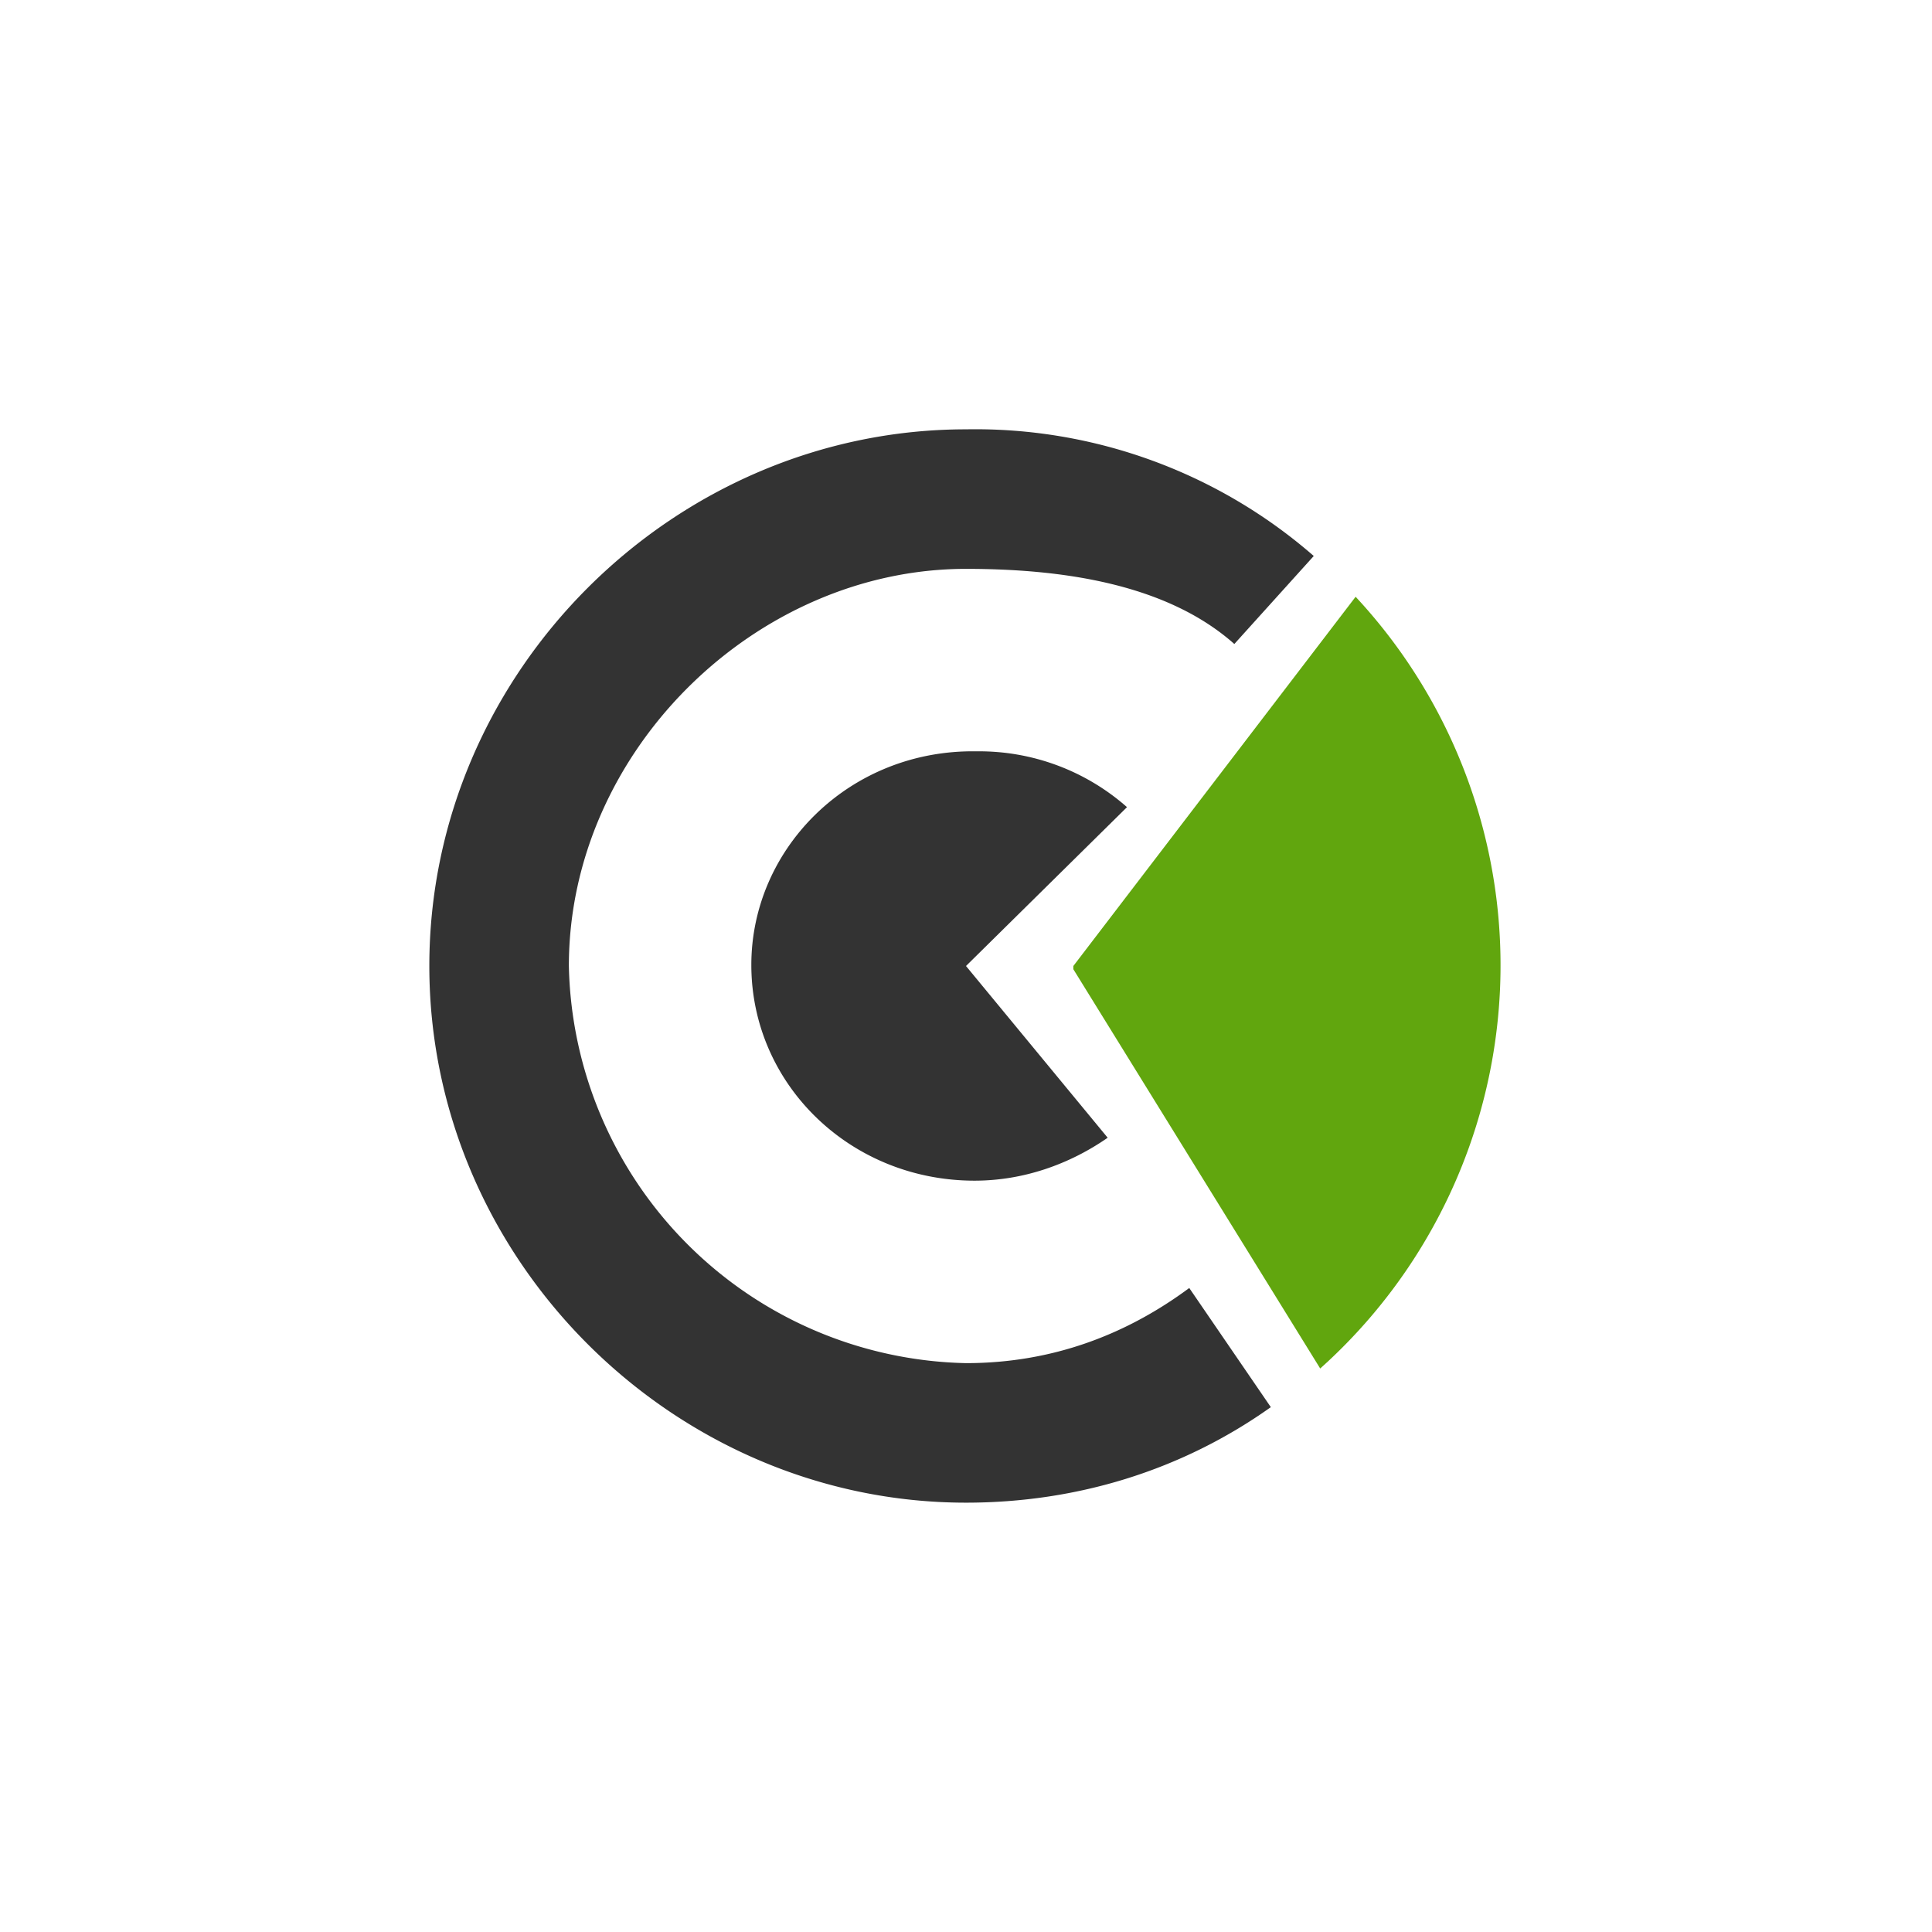
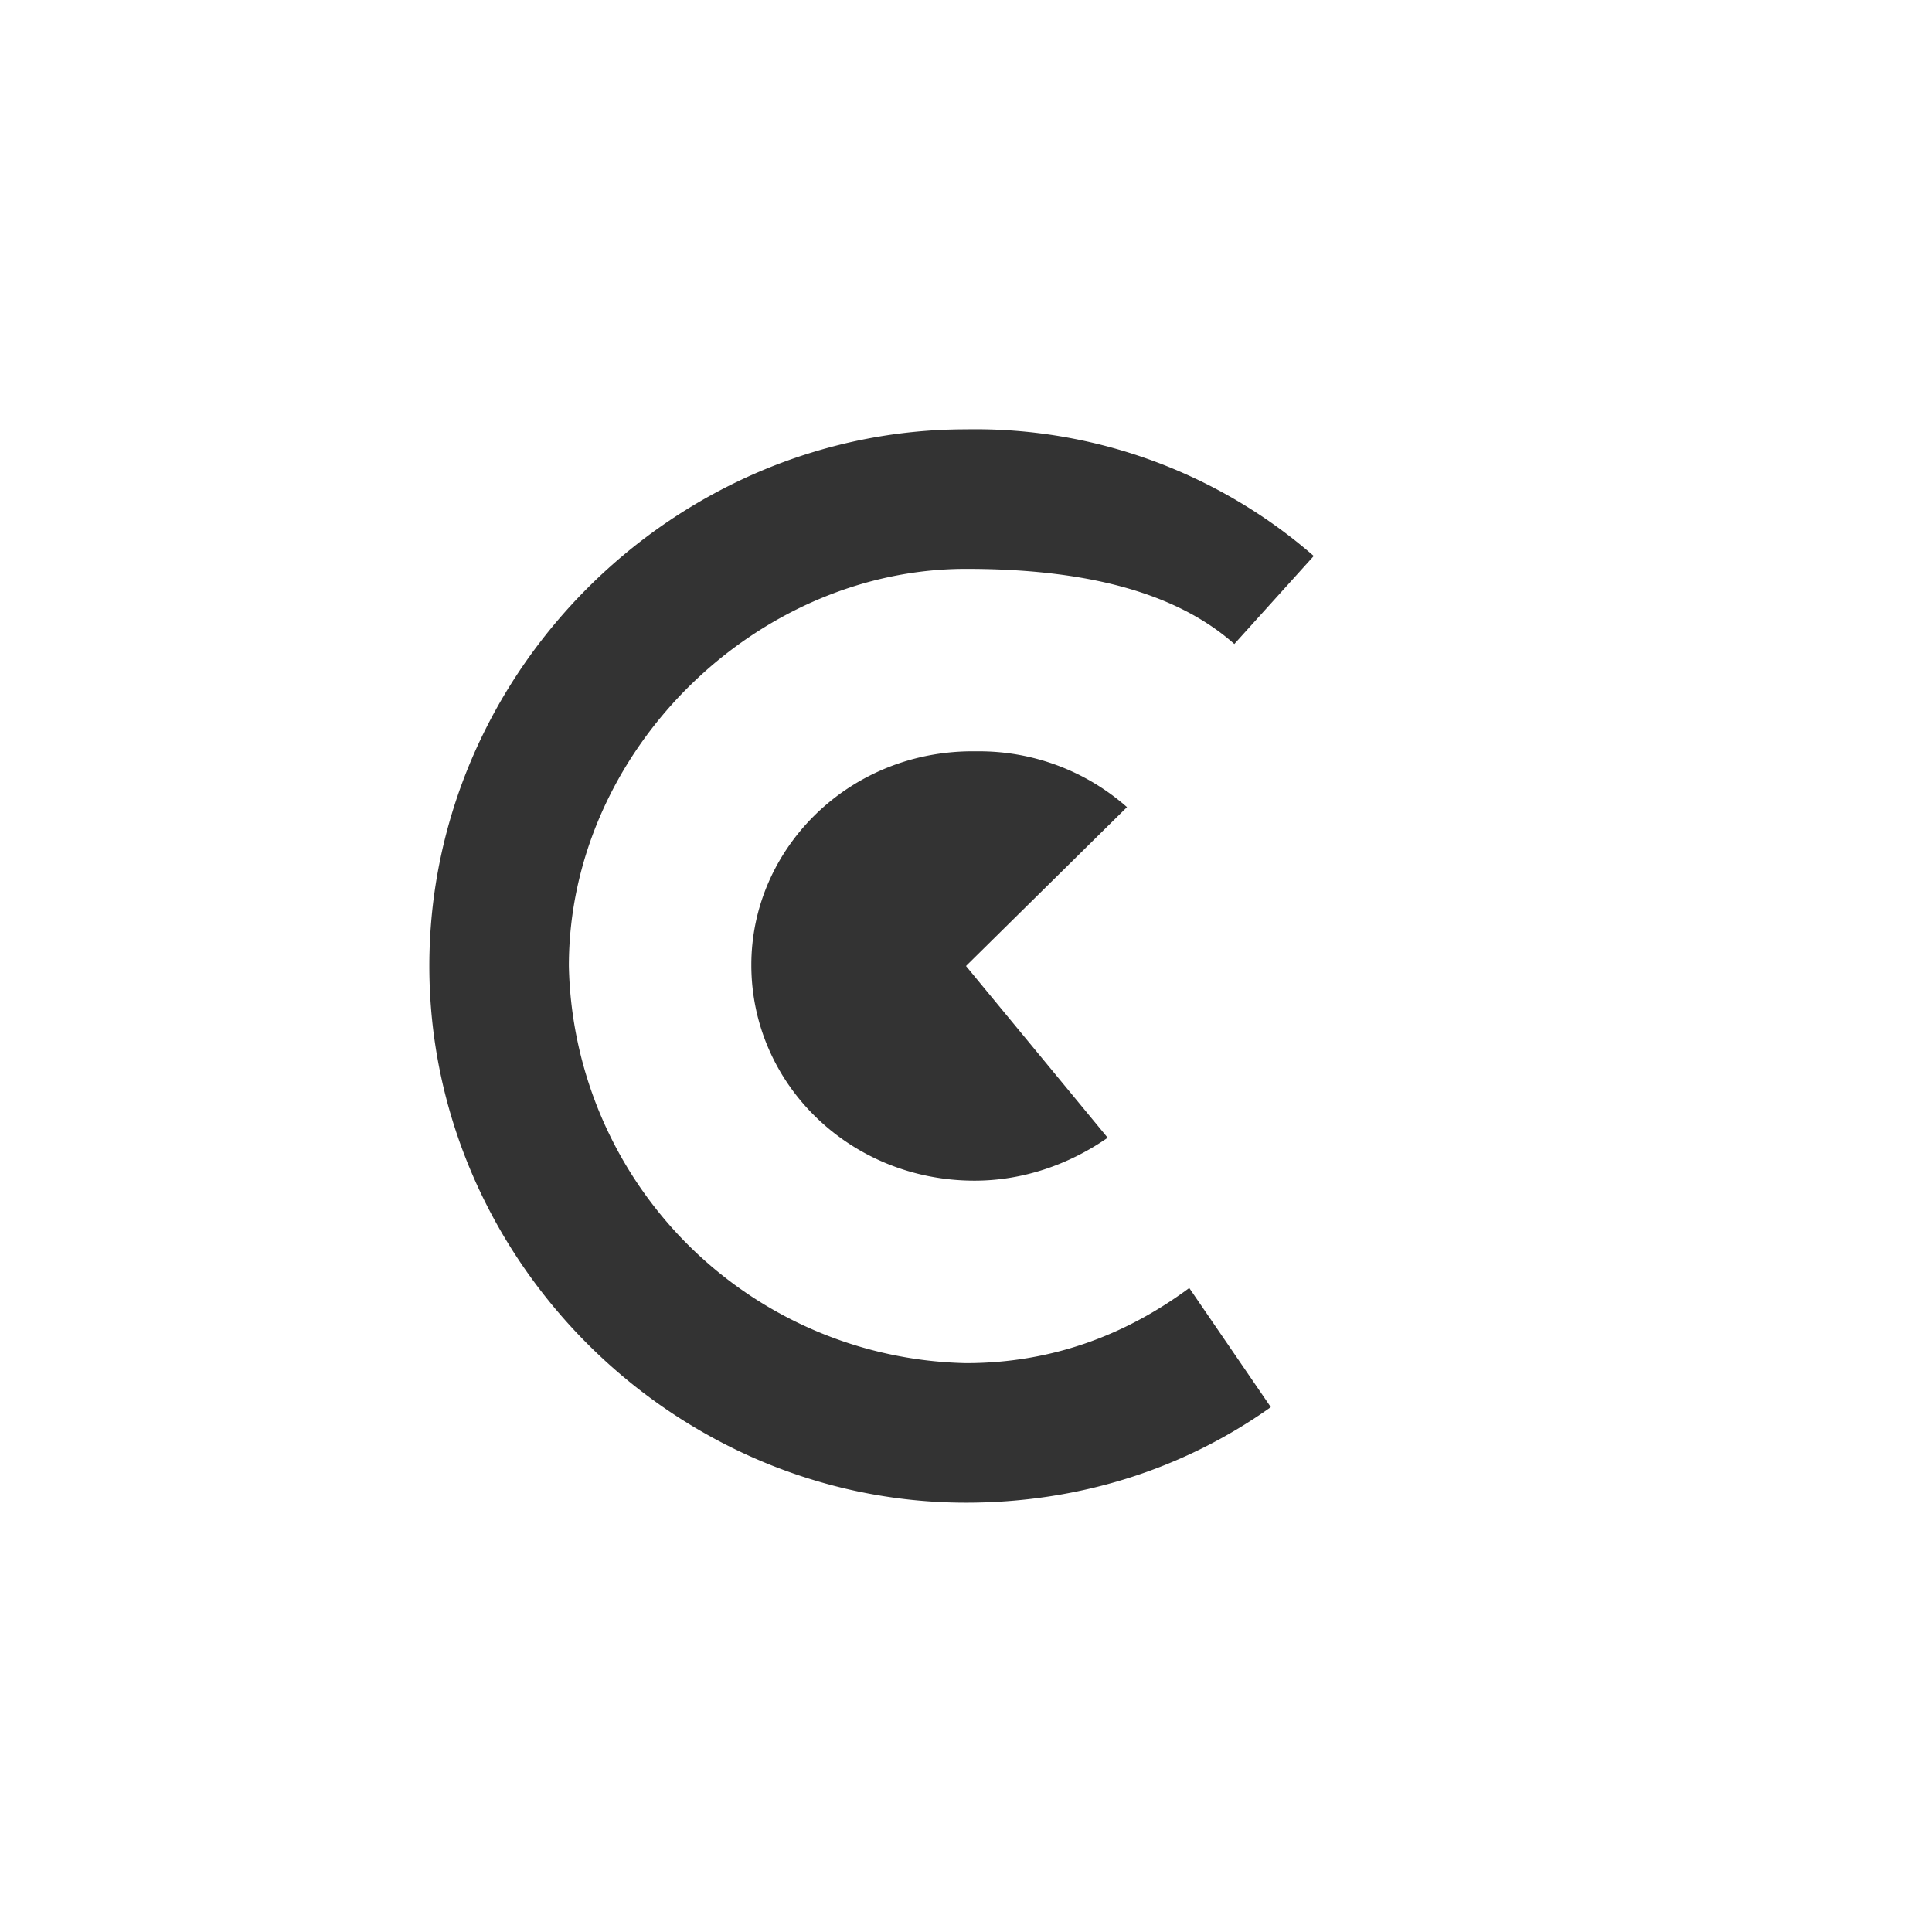
<svg xmlns="http://www.w3.org/2000/svg" width="18" height="18">
-   <path fill="#fff" d="M0 0h18v18H0z" />
  <path fill="#333" d="M7 8.99C7 10.1 7.92 11 9.08 11c.45 0 .88-.15 1.24-.4L9 9l1.5-1.48A2.08 2.08 0 0 0 9.1 7C7.92 6.98 7 7.9 7 8.99" />
-   <path fill="#61A60E" d="M12.63 5.56 10 9v.03l2.3 3.72a5.04 5.04 0 0 0 .33-7.19" />
  <path fill="#333" d="M4 9c0 2.74 2.28 5 5 5 1.03 0 2.01-.3 2.84-.89L11.08 12c-.58.43-1.27.7-2.08.7A3.78 3.78 0 0 1 5.3 9c0-2 1.74-3.7 3.7-3.7.9 0 1.87.14 2.5.7l.74-.82A4.8 4.8 0 0 0 9 4C6.28 4 4 6.26 4 9" />
</svg>